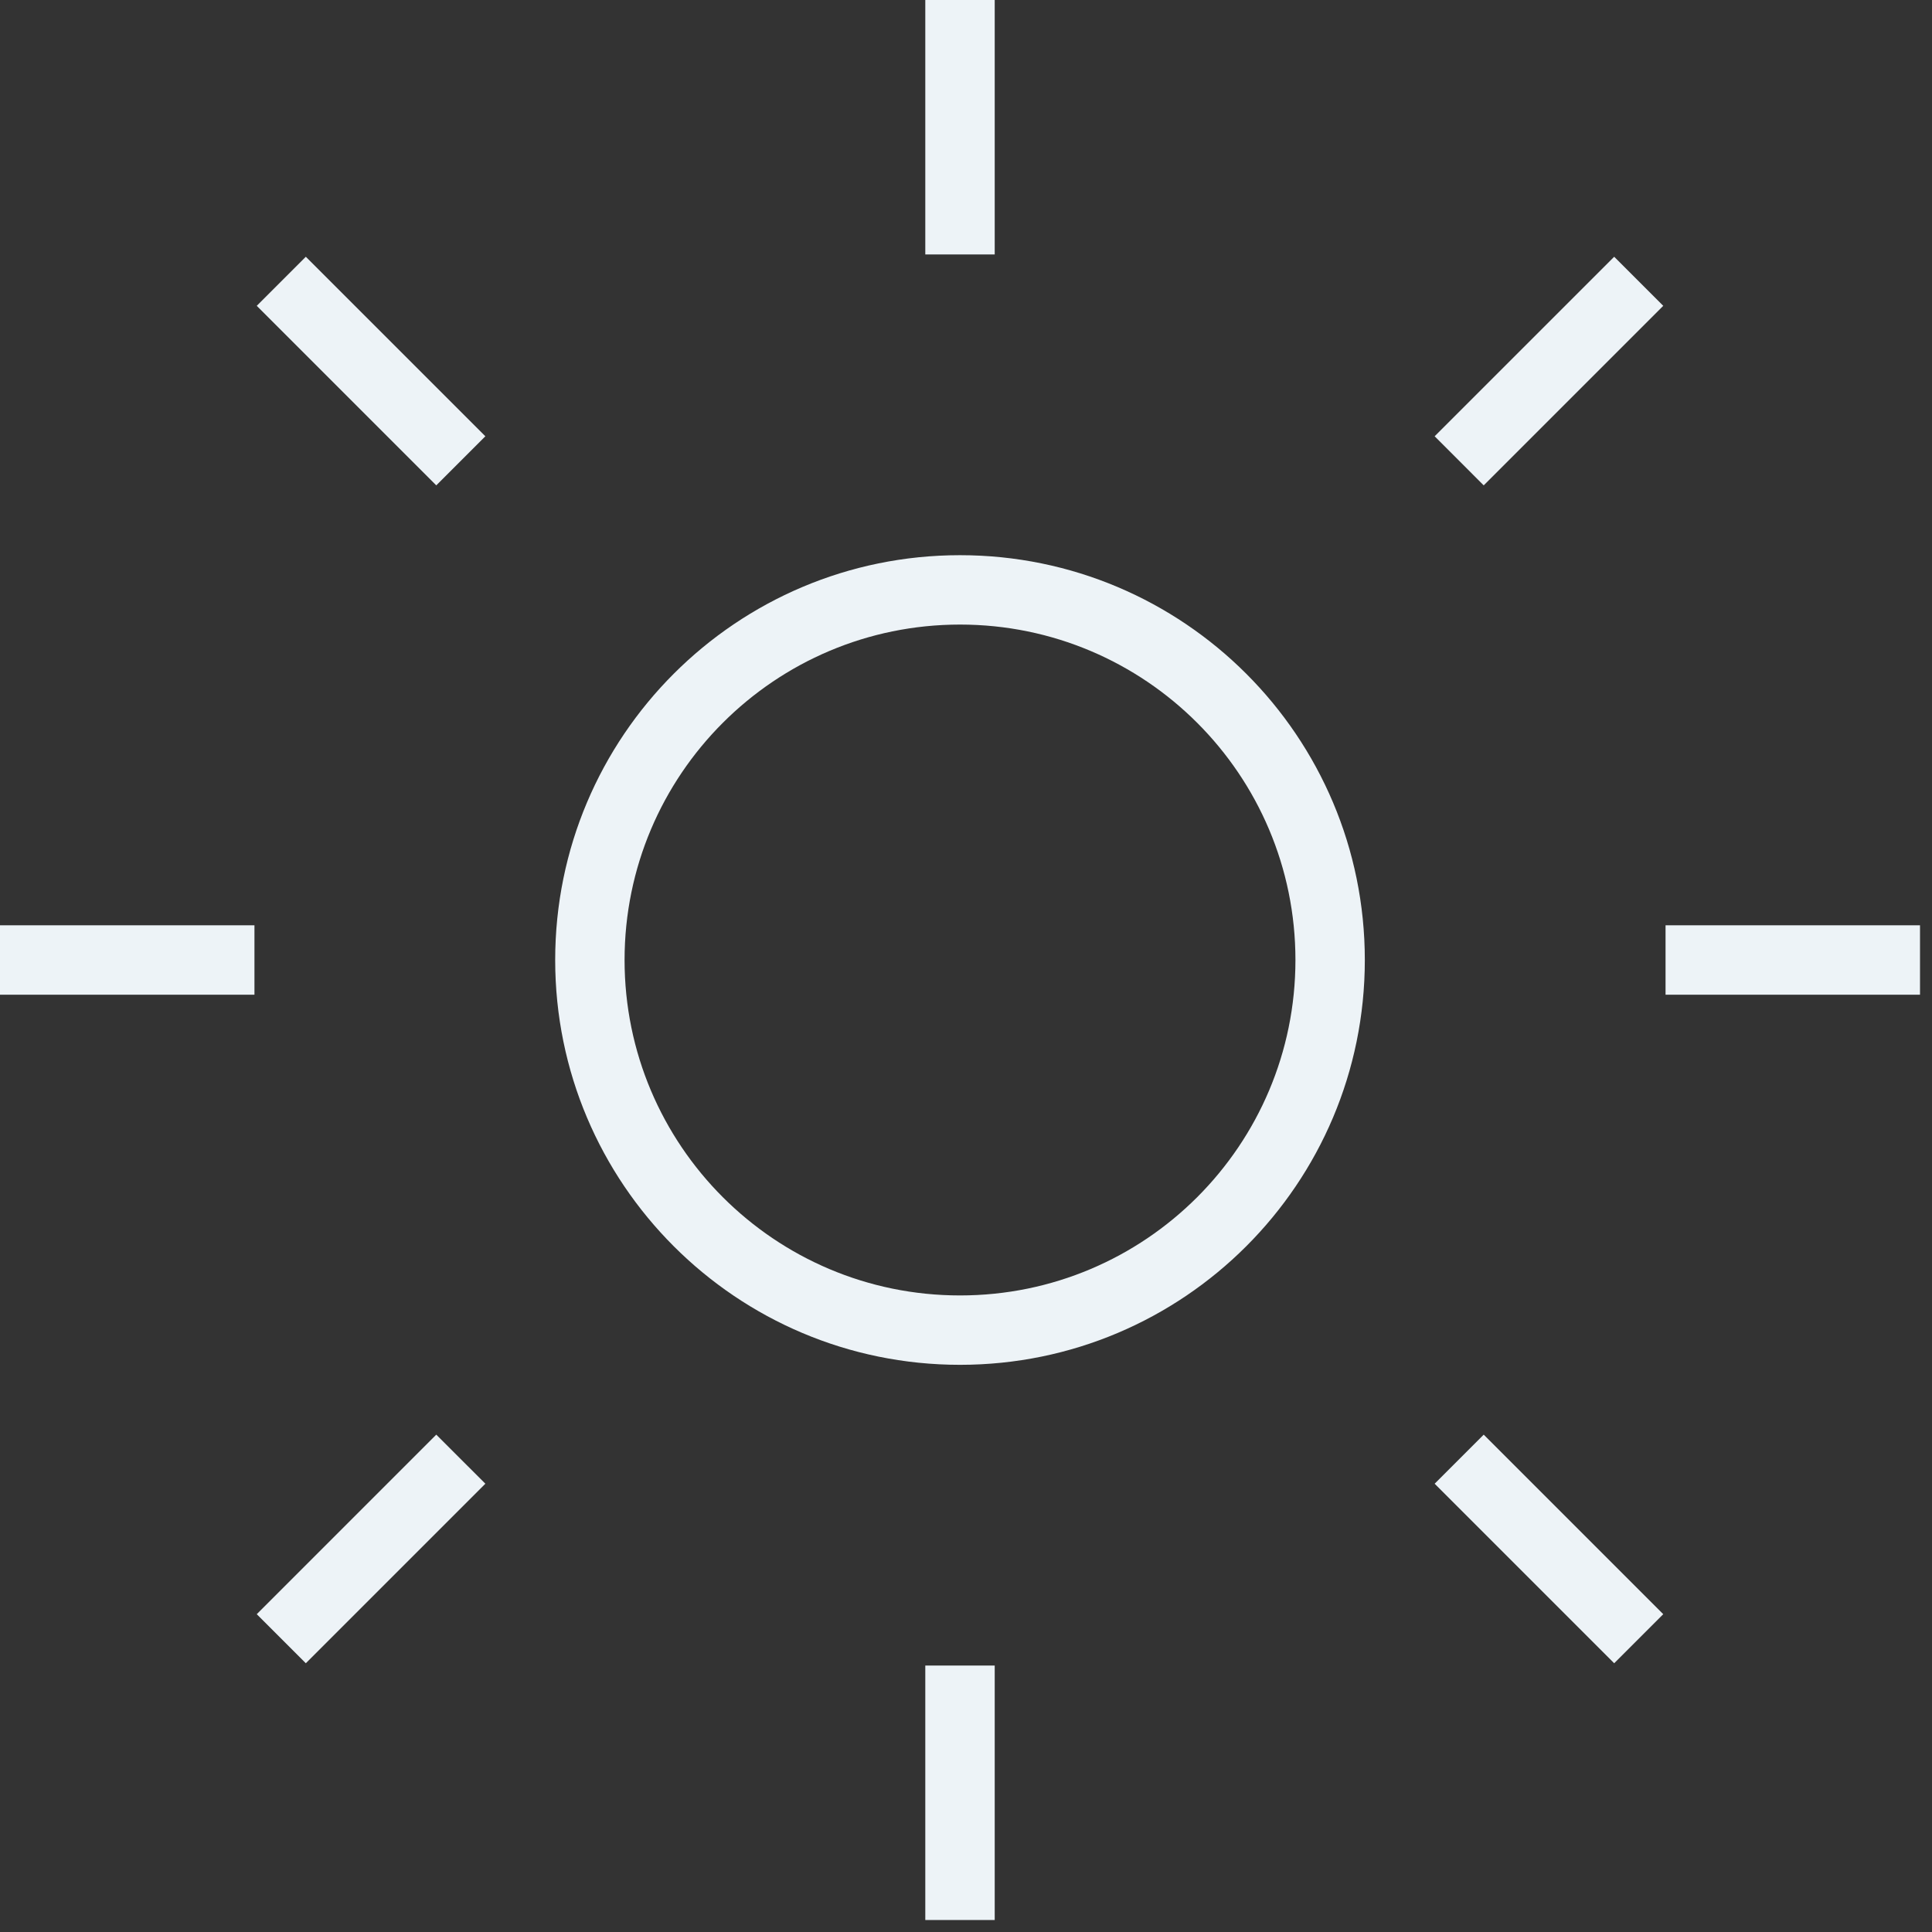
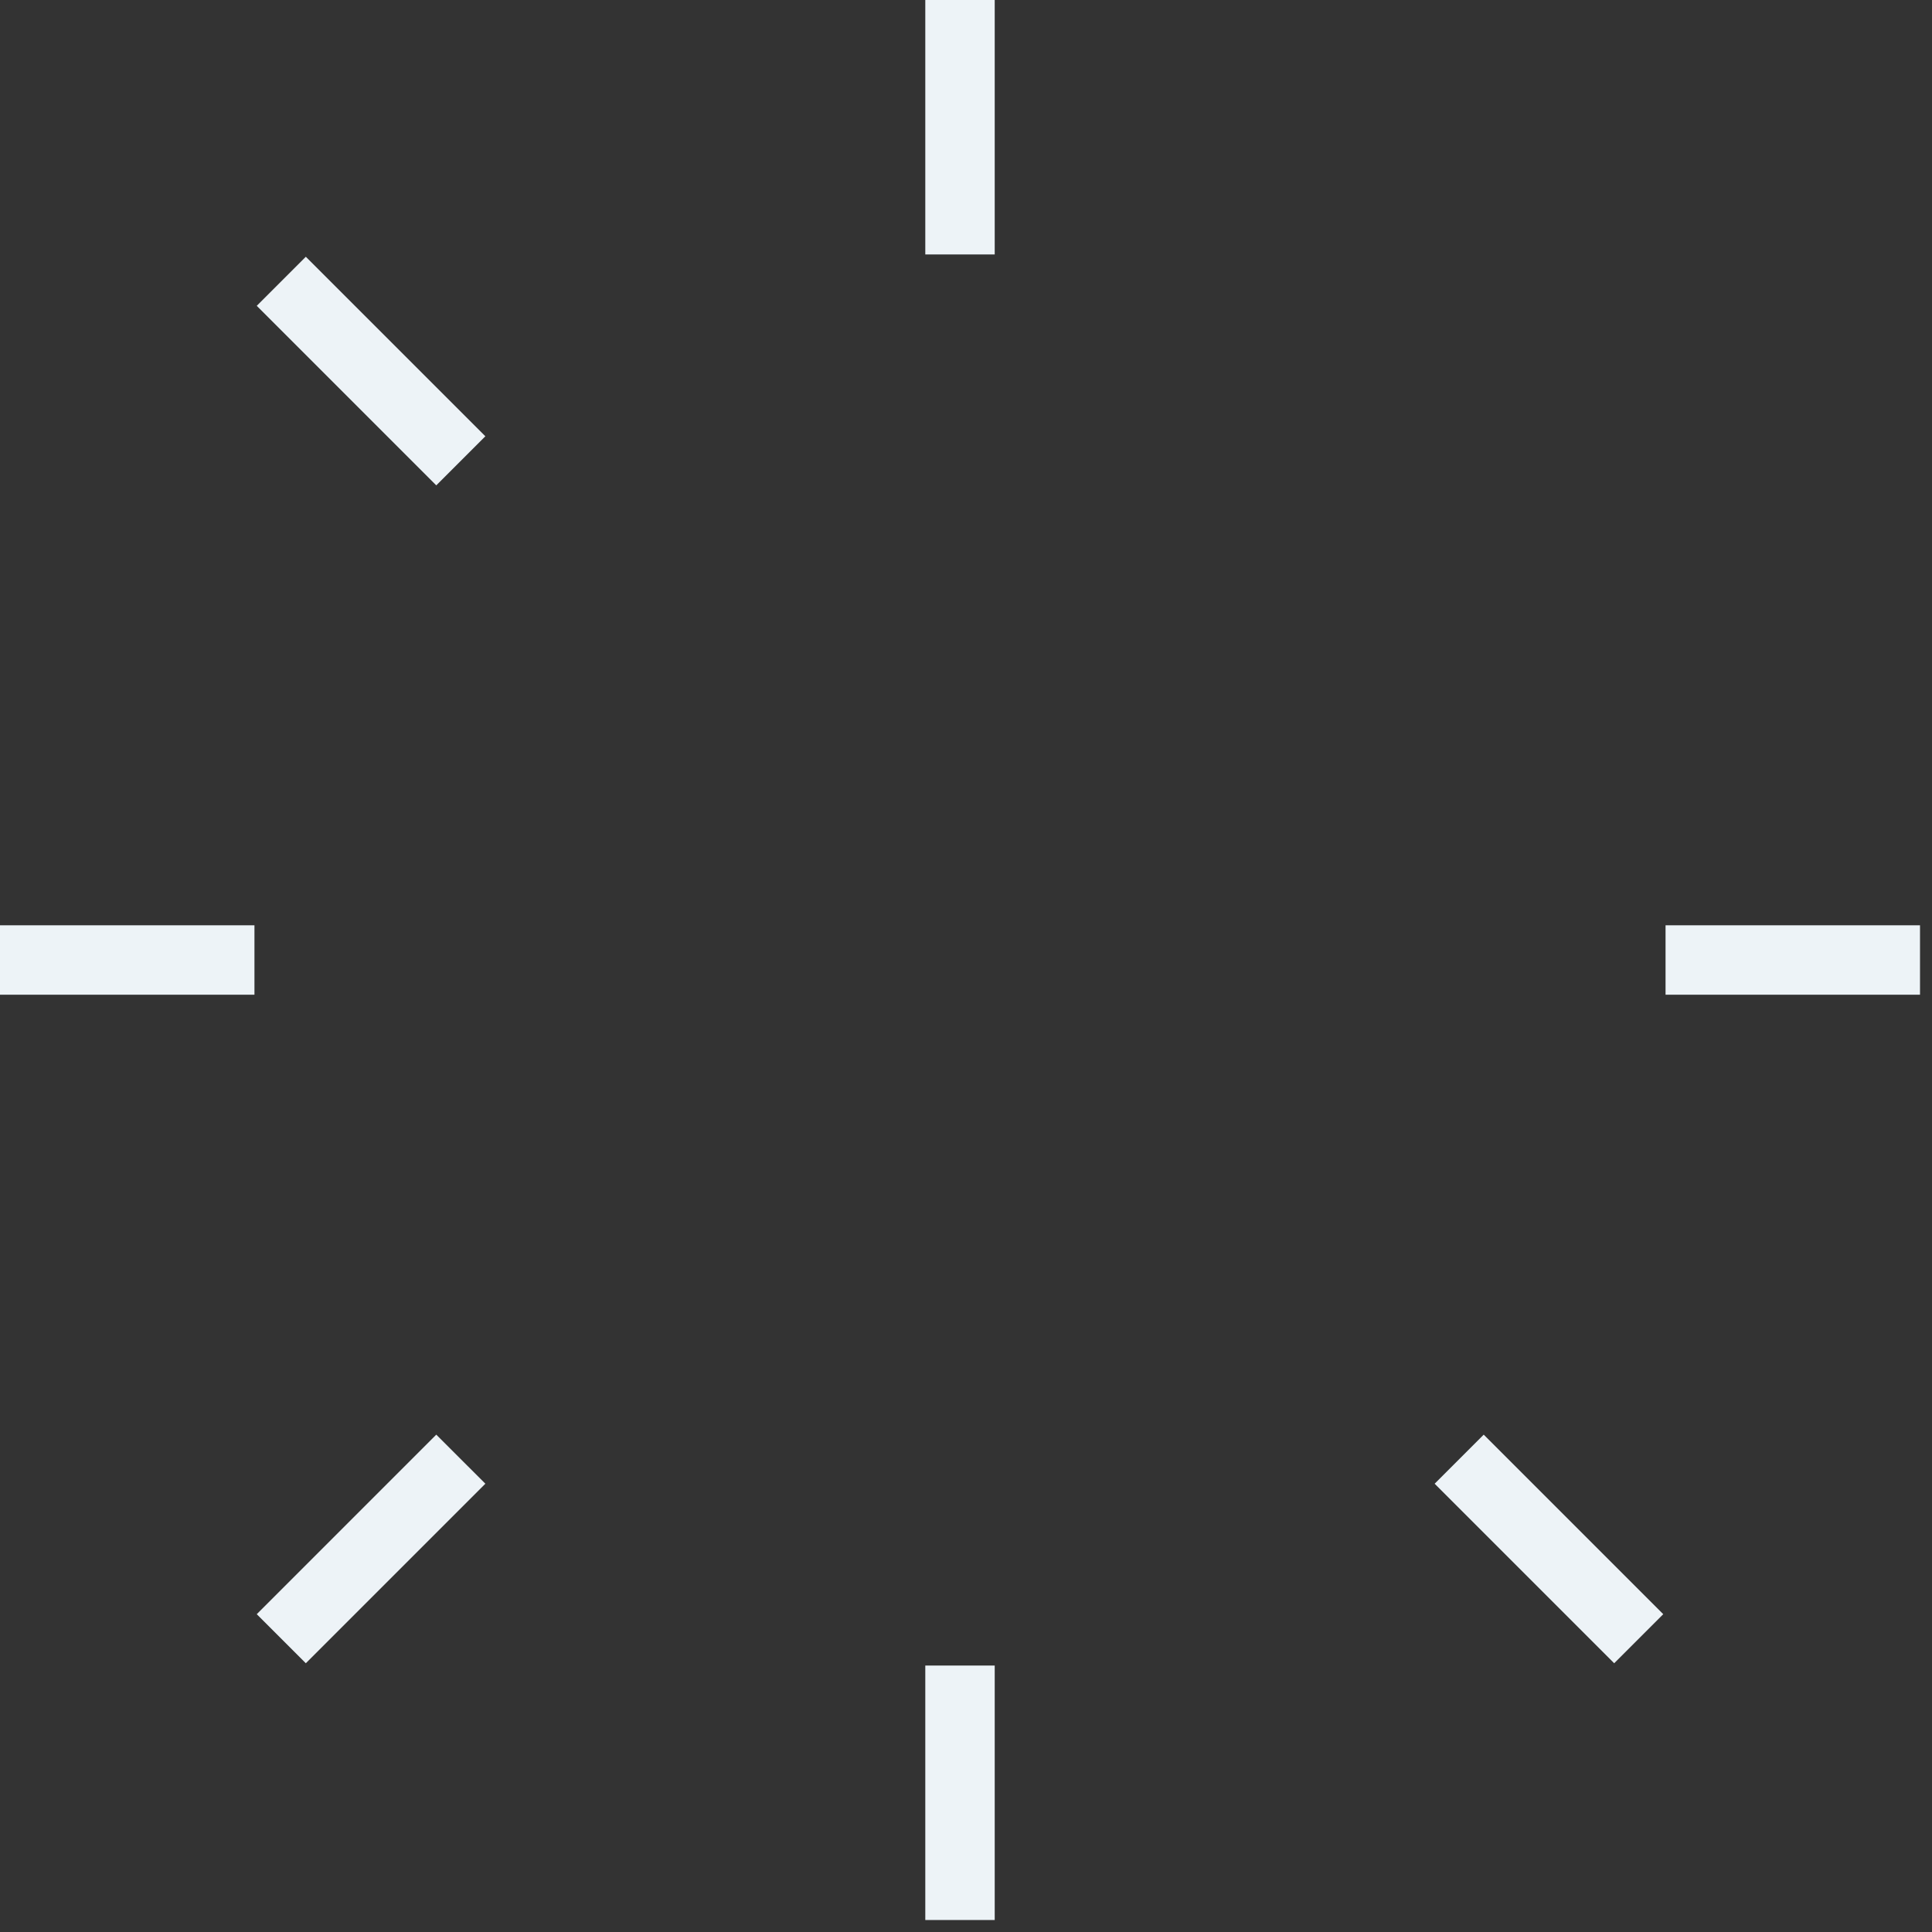
<svg xmlns="http://www.w3.org/2000/svg" width="58" height="58" viewBox="0 0 58 58" fill="none">
  <rect x="0" y="0" width="58" height="58" fill="#333333" stroke="none" />
-   <path fill-rule="evenodd" clip-rule="evenodd" d="M28.82 18.75C23.259 18.75 18.75 23.259 18.75 28.82C18.75 34.381 23.259 38.89 28.82 38.89C34.381 38.89 38.89 34.381 38.89 28.82C38.89 23.259 34.381 18.75 28.82 18.75ZM16.667 28.82C16.667 22.108 22.108 16.667 28.82 16.667C35.532 16.667 40.973 22.108 40.973 28.82C40.973 35.532 35.532 40.973 28.82 40.973C22.108 40.973 16.667 35.532 16.667 28.82Z" fill="#EDF3F7" />
-   <path fill-rule="evenodd" clip-rule="evenodd" d="M29.862 0V7.639H27.778V0H29.862Z" fill="#EDF3F7" />
+   <path fill-rule="evenodd" clip-rule="evenodd" d="M29.862 0V7.639H27.778V0Z" fill="#EDF3F7" />
  <path fill-rule="evenodd" clip-rule="evenodd" d="M29.862 50.001V57.64H27.778V50.001H29.862Z" fill="#EDF3F7" />
  <path fill-rule="evenodd" clip-rule="evenodd" d="M9.181 7.708L14.571 13.097L13.097 14.571L7.708 9.181L9.181 7.708Z" fill="#EDF3F7" />
  <path fill-rule="evenodd" clip-rule="evenodd" d="M44.542 43.069L49.932 48.459L48.459 49.932L43.069 44.542L44.542 43.069Z" fill="#EDF3F7" />
  <path fill-rule="evenodd" clip-rule="evenodd" d="M0 27.778H7.639V29.862H0V27.778Z" fill="#EDF3F7" />
  <path fill-rule="evenodd" clip-rule="evenodd" d="M50.001 27.778H57.64V29.862H50.001V27.778Z" fill="#EDF3F7" />
  <path fill-rule="evenodd" clip-rule="evenodd" d="M14.571 44.542L9.181 49.932L7.708 48.459L13.097 43.069L14.571 44.542Z" fill="#EDF3F7" />
-   <path fill-rule="evenodd" clip-rule="evenodd" d="M49.932 9.181L44.542 14.571L43.069 13.097L48.459 7.708L49.932 9.181Z" fill="#EDF3F7" />
</svg>